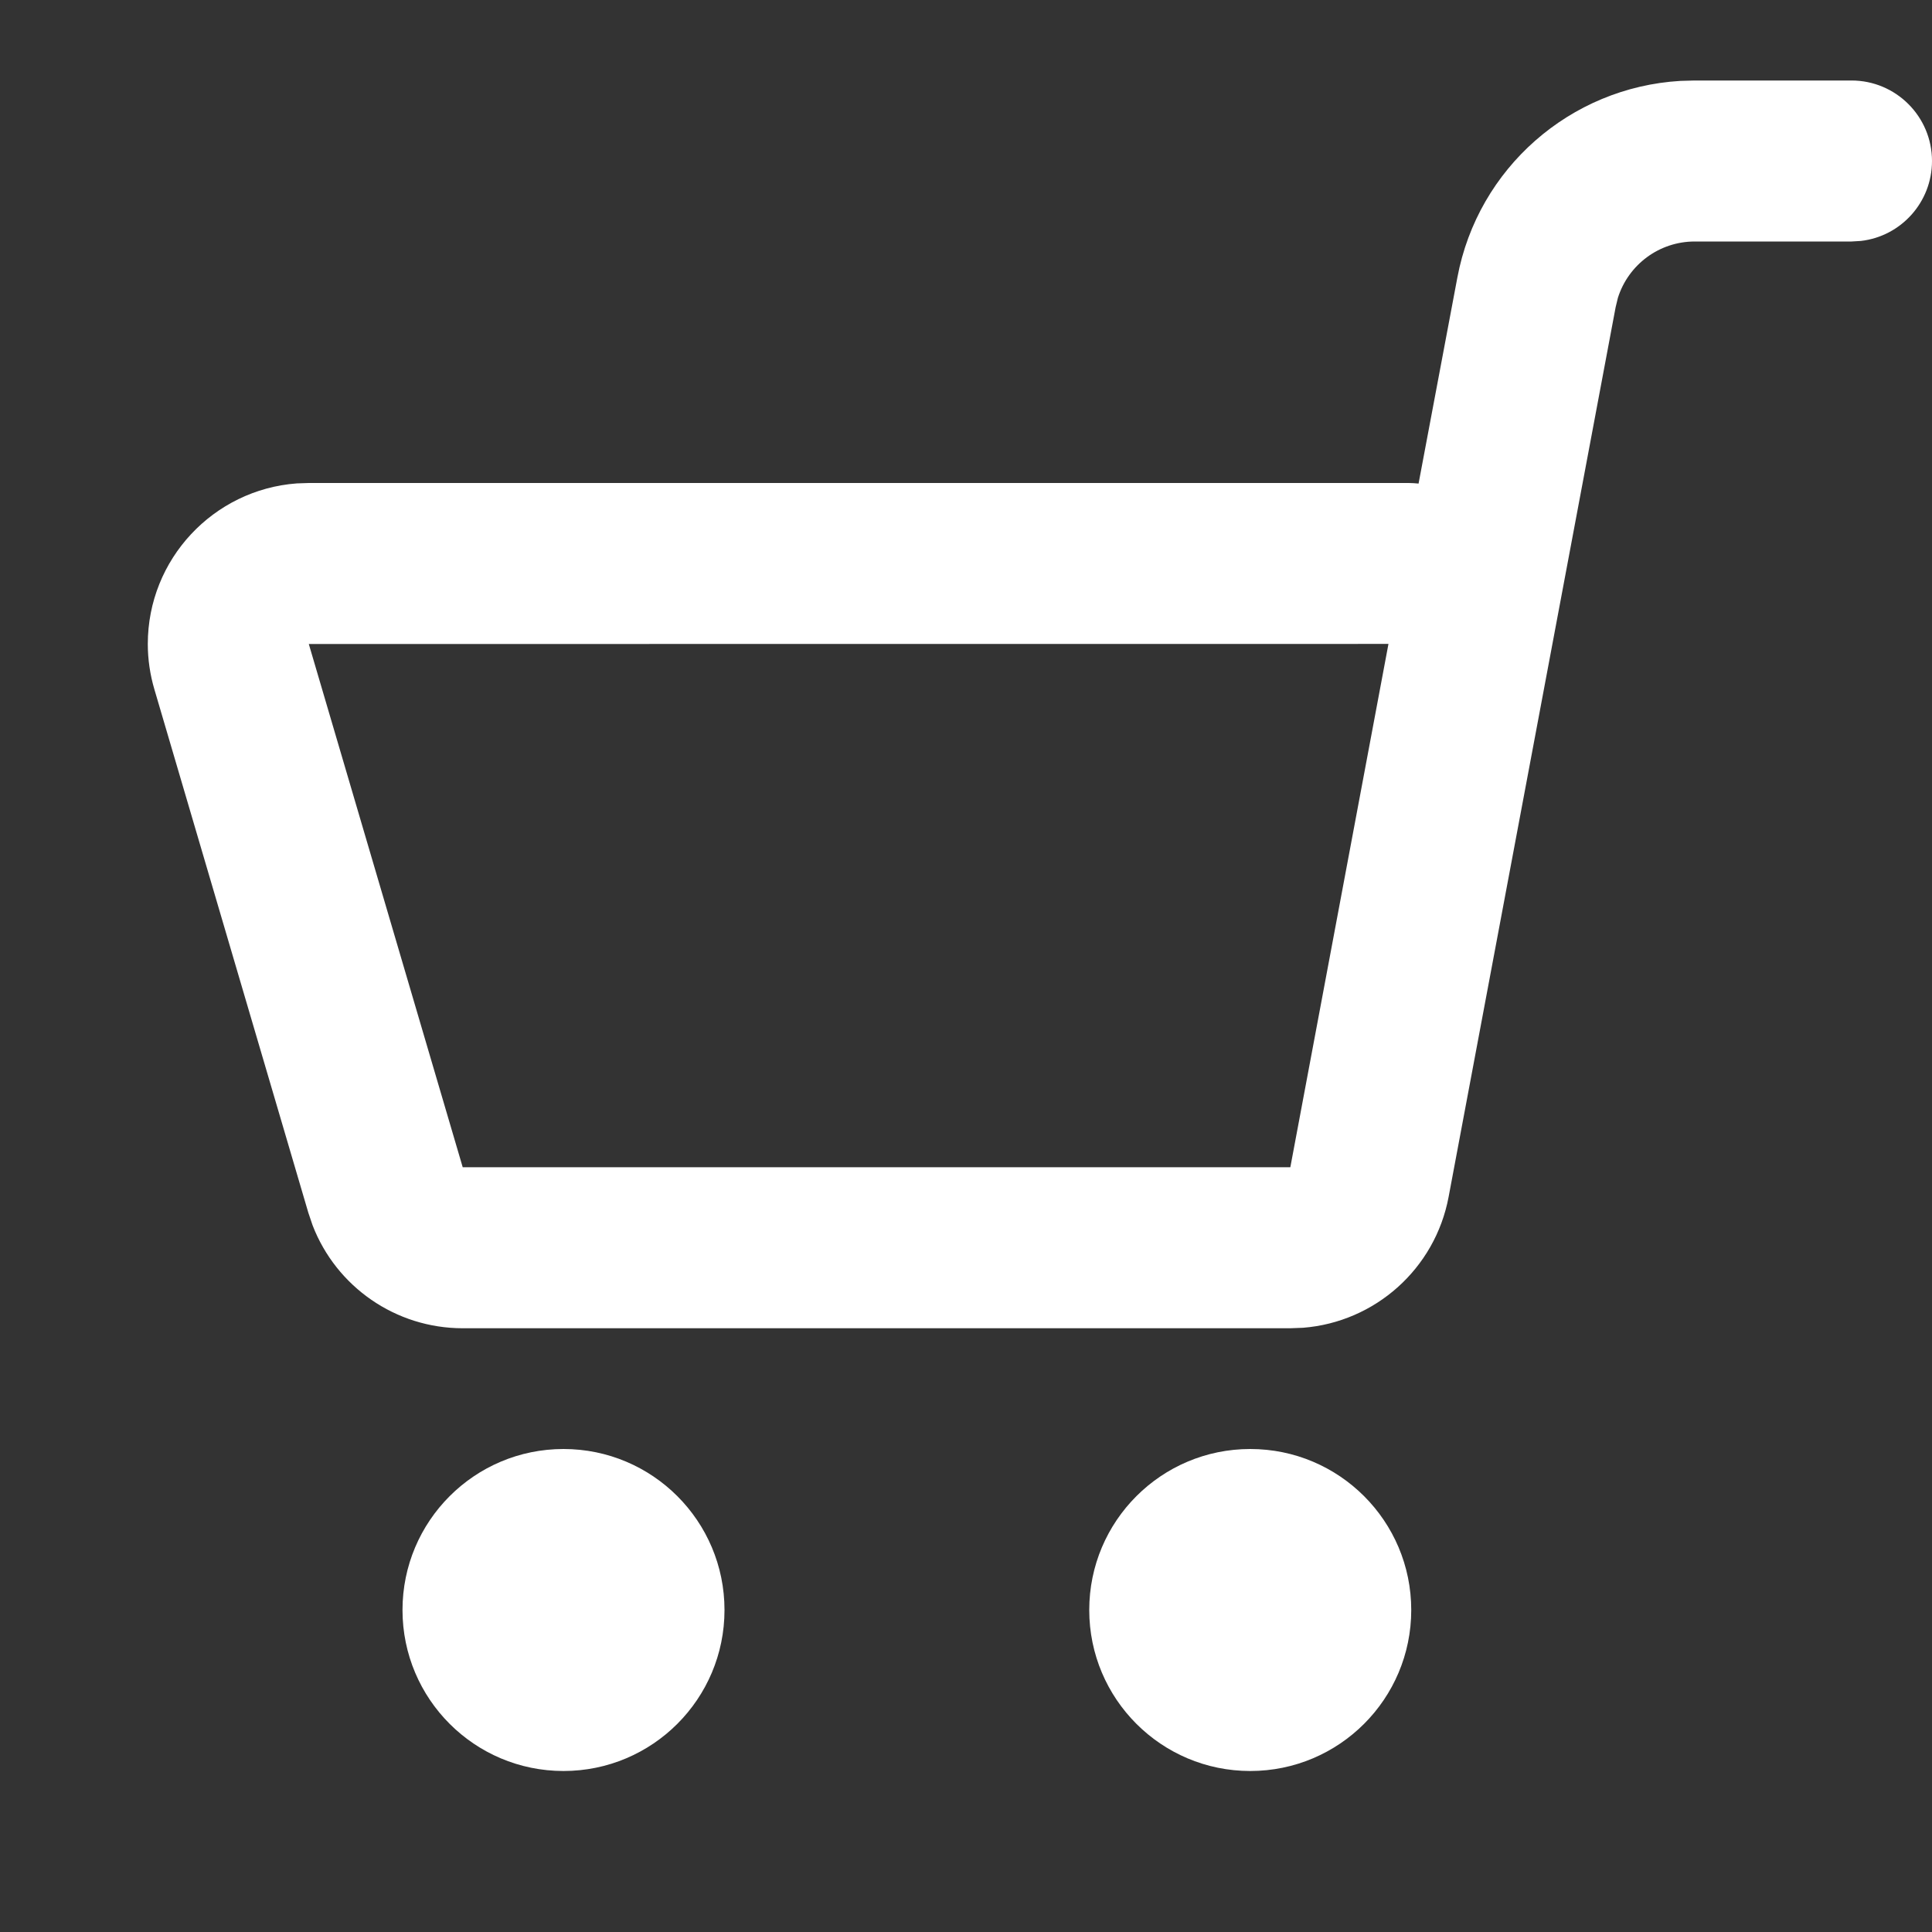
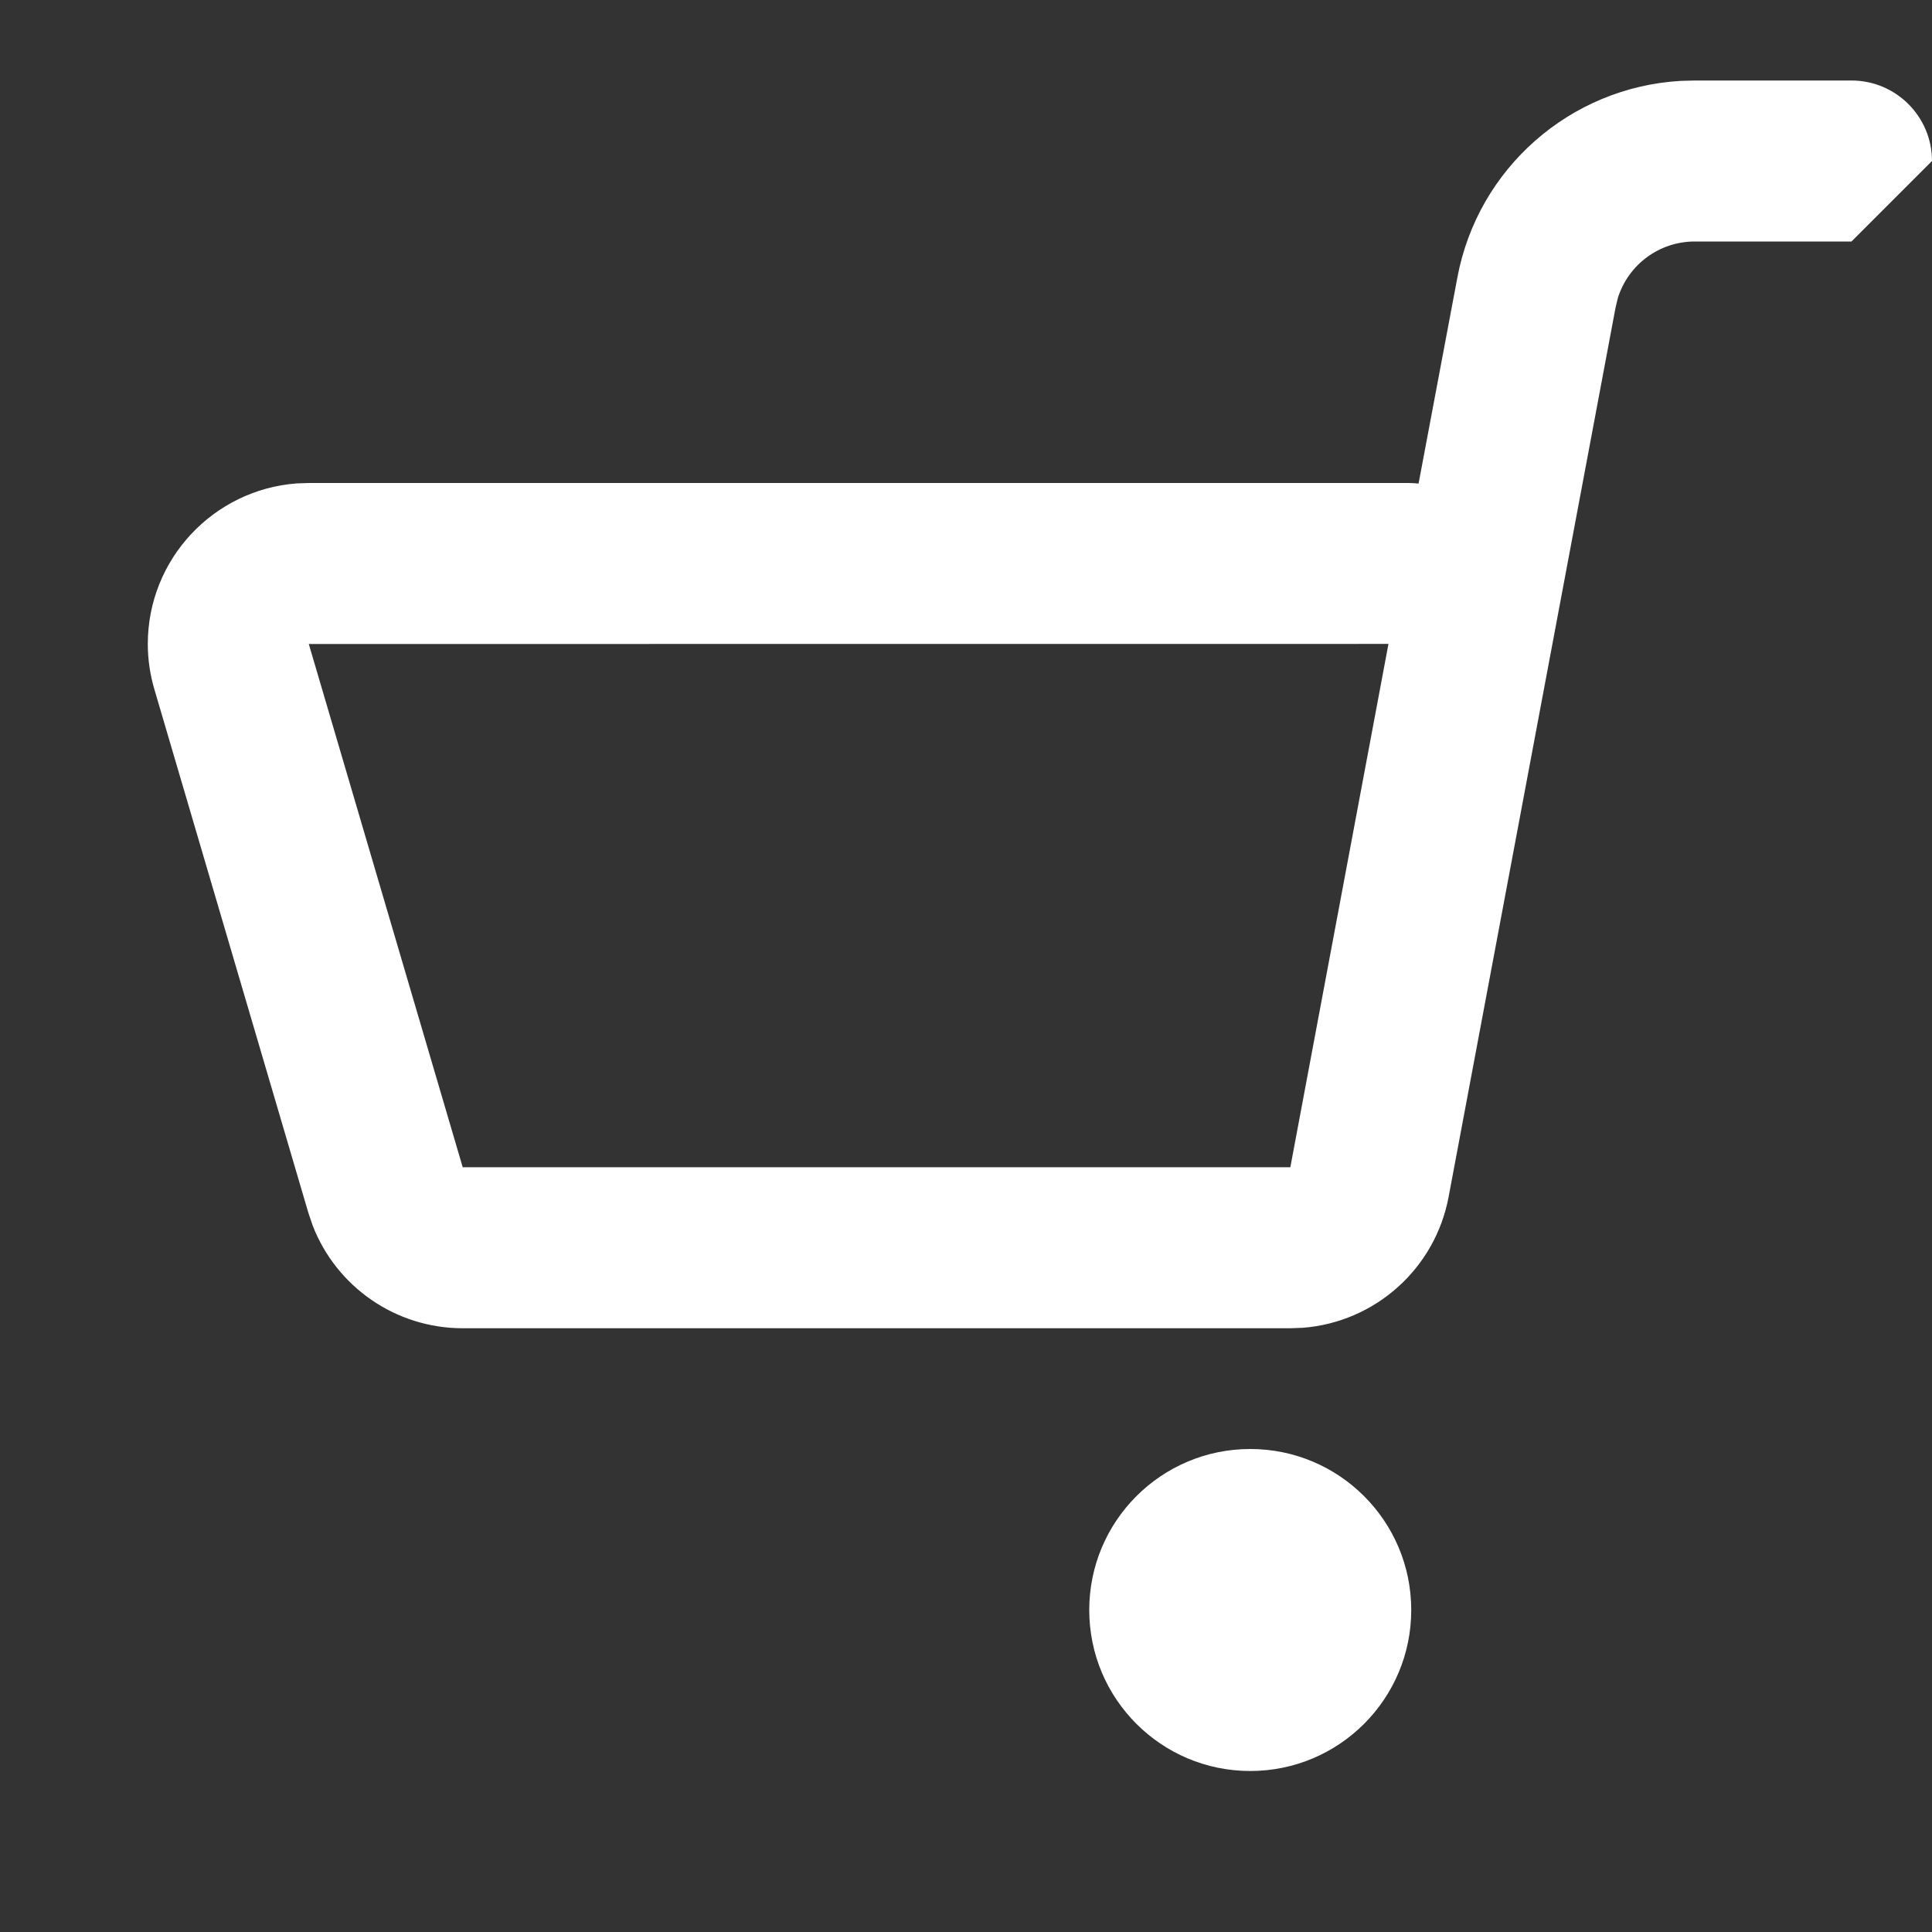
<svg xmlns="http://www.w3.org/2000/svg" width="24px" height="24px" viewBox="0 0 24 24" version="1.1">
  <rect x="0" y="0" width="24" height="24" fill="#333333" stroke="none" />
  <title>Atoms / Icons / ic-cart-empty</title>
  <g id="Atoms-/-Icons-/-ic-cart-empty" stroke="none" stroke-width="1" fill="none" fill-rule="evenodd">
    <rect id="Rectangle" x="0" y="0" width="24" height="24" />
-     <circle id="Oval" fill="#FFFFFF" cx="7" cy="20" r="2" />
    <circle id="Oval-Copy" fill="#FFFFFF" cx="15.531" cy="20" r="2" />
-     <path d="M23,1 C23.552,1 24,1.448 24,2 C24,2.513 23.614,2.936 23.117,2.993 L23,3 L21.052,3 C20.611,3 20.228,3.288 20.098,3.7 L20.07,3.816 L17.995,14.869 C17.827,15.762 17.081,16.423 16.188,16.494 L16.029,16.5 L5.748,16.5 C4.916,16.5 4.178,15.986 3.883,15.221 L3.83,15.064 L1.918,8.564 C1.864,8.381 1.836,8.191 1.836,8 C1.836,6.946 2.652,6.082 3.687,6.005 L3.836,6 L17.5,6 L17.559,6.002 L17.622,6.007 L18.104,3.447 C18.359,2.087 19.508,1.086 20.873,1.005 L21.052,1 L23,1 Z M16.029,14.5 L17.248,7.999 L3.836,8 L5.748,14.5 L16.029,14.5 Z" id="Path-6" fill="#FFFFFF" fill-rule="nonzero" />
+     <path d="M23,1 C23.552,1 24,1.448 24,2 L23,3 L21.052,3 C20.611,3 20.228,3.288 20.098,3.7 L20.07,3.816 L17.995,14.869 C17.827,15.762 17.081,16.423 16.188,16.494 L16.029,16.5 L5.748,16.5 C4.916,16.5 4.178,15.986 3.883,15.221 L3.83,15.064 L1.918,8.564 C1.864,8.381 1.836,8.191 1.836,8 C1.836,6.946 2.652,6.082 3.687,6.005 L3.836,6 L17.5,6 L17.559,6.002 L17.622,6.007 L18.104,3.447 C18.359,2.087 19.508,1.086 20.873,1.005 L21.052,1 L23,1 Z M16.029,14.5 L17.248,7.999 L3.836,8 L5.748,14.5 L16.029,14.5 Z" id="Path-6" fill="#FFFFFF" fill-rule="nonzero" />
  </g>
</svg>